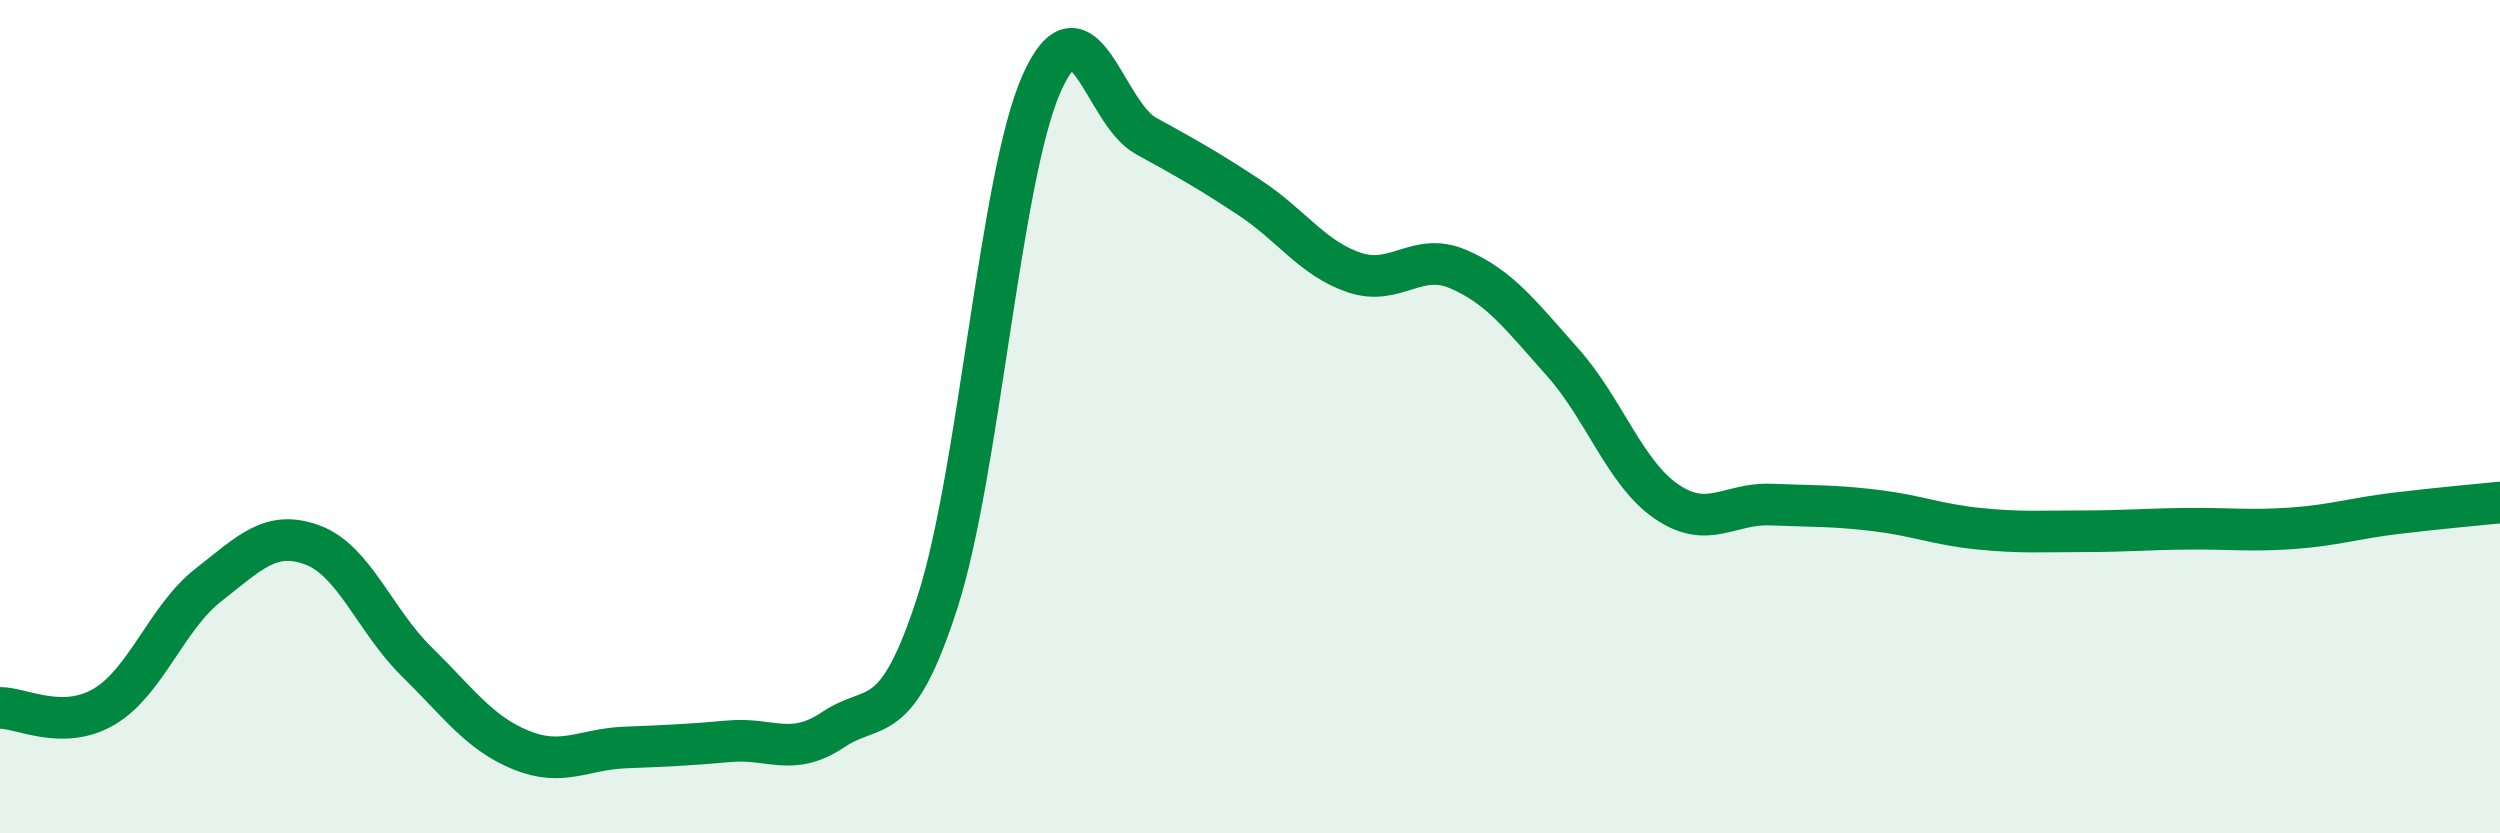
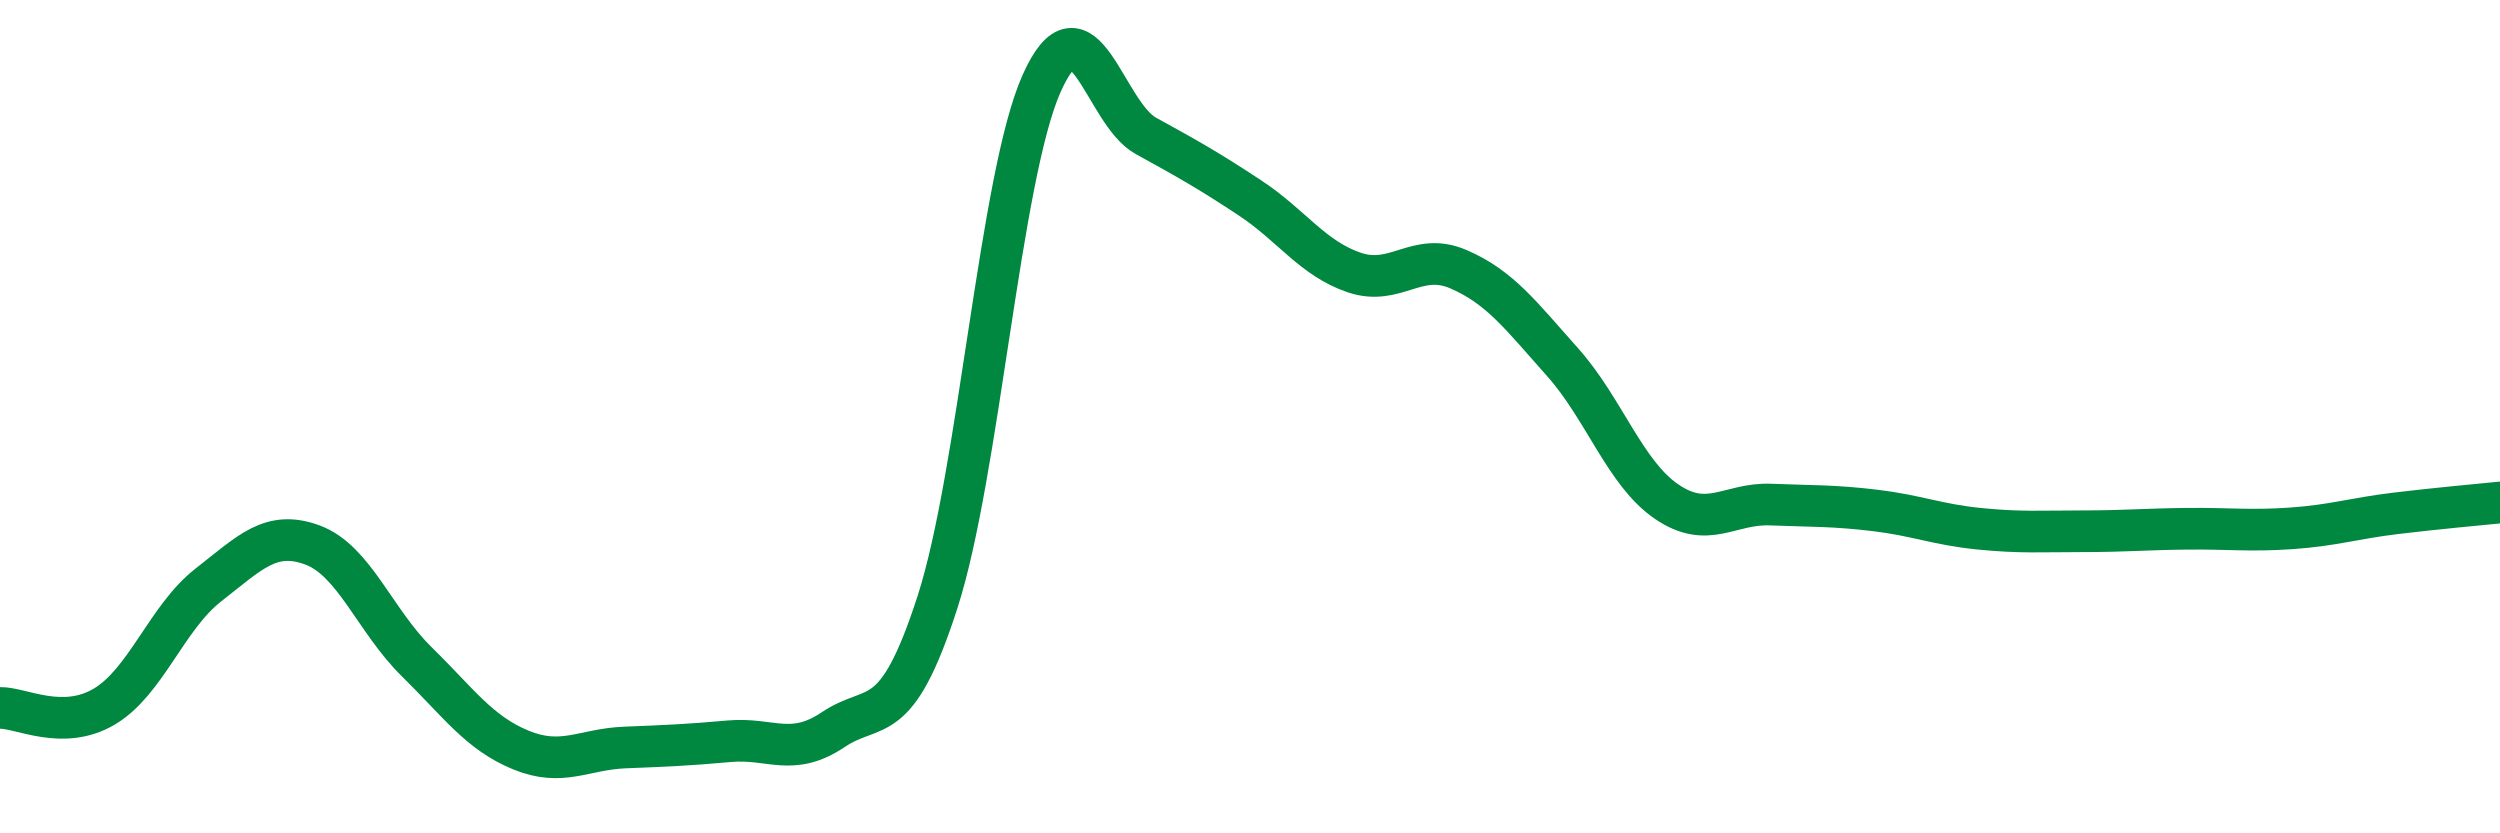
<svg xmlns="http://www.w3.org/2000/svg" width="60" height="20" viewBox="0 0 60 20">
-   <path d="M 0,16.99 C 0.5,16.98 1.5,17.55 2.5,16.96 C 3.5,16.37 4,14.82 5,14.04 C 6,13.26 6.5,12.71 7.5,13.08 C 8.5,13.45 9,14.9 10,15.88 C 11,16.86 11.5,17.59 12.5,18 C 13.5,18.41 14,17.98 15,17.94 C 16,17.9 16.5,17.88 17.5,17.79 C 18.5,17.7 19,18.18 20,17.51 C 21,16.84 21.5,17.55 22.5,14.45 C 23.5,11.35 24,4.24 25,2 C 26,-0.24 26.5,2.71 27.5,3.26 C 28.5,3.81 29,4.09 30,4.75 C 31,5.41 31.5,6.2 32.5,6.54 C 33.5,6.88 34,6.03 35,6.46 C 36,6.89 36.5,7.57 37.5,8.69 C 38.5,9.81 39,11.36 40,12.04 C 41,12.72 41.5,12.07 42.5,12.11 C 43.5,12.15 44,12.13 45,12.25 C 46,12.37 46.5,12.59 47.5,12.69 C 48.5,12.79 49,12.75 50,12.75 C 51,12.75 51.5,12.7 52.5,12.69 C 53.5,12.68 54,12.75 55,12.68 C 56,12.61 56.5,12.44 57.5,12.32 C 58.5,12.2 59.5,12.11 60,12.06L60 20L0 20Z" fill="#008740" opacity="0.1" stroke-linecap="round" stroke-linejoin="round" />
  <path d="M 0,16.99 C 0.5,16.98 1.5,17.55 2.5,16.96 C 3.5,16.37 4,14.82 5,14.04 C 6,13.26 6.5,12.71 7.5,13.08 C 8.5,13.45 9,14.9 10,15.88 C 11,16.86 11.5,17.59 12.5,18 C 13.5,18.41 14,17.98 15,17.94 C 16,17.9 16.5,17.88 17.5,17.79 C 18.5,17.7 19,18.18 20,17.51 C 21,16.84 21.5,17.55 22.5,14.45 C 23.5,11.35 24,4.24 25,2 C 26,-0.24 26.5,2.71 27.5,3.26 C 28.5,3.81 29,4.09 30,4.75 C 31,5.41 31.5,6.2 32.5,6.54 C 33.5,6.88 34,6.03 35,6.46 C 36,6.89 36.5,7.57 37.5,8.69 C 38.5,9.81 39,11.36 40,12.04 C 41,12.72 41.5,12.07 42.5,12.11 C 43.5,12.15 44,12.13 45,12.25 C 46,12.37 46.5,12.59 47.5,12.69 C 48.5,12.79 49,12.75 50,12.75 C 51,12.75 51.5,12.7 52.5,12.69 C 53.5,12.68 54,12.75 55,12.68 C 56,12.61 56.5,12.44 57.5,12.32 C 58.5,12.2 59.5,12.11 60,12.06" stroke="#008740" stroke-width="1" fill="none" stroke-linecap="round" stroke-linejoin="round" />
</svg>